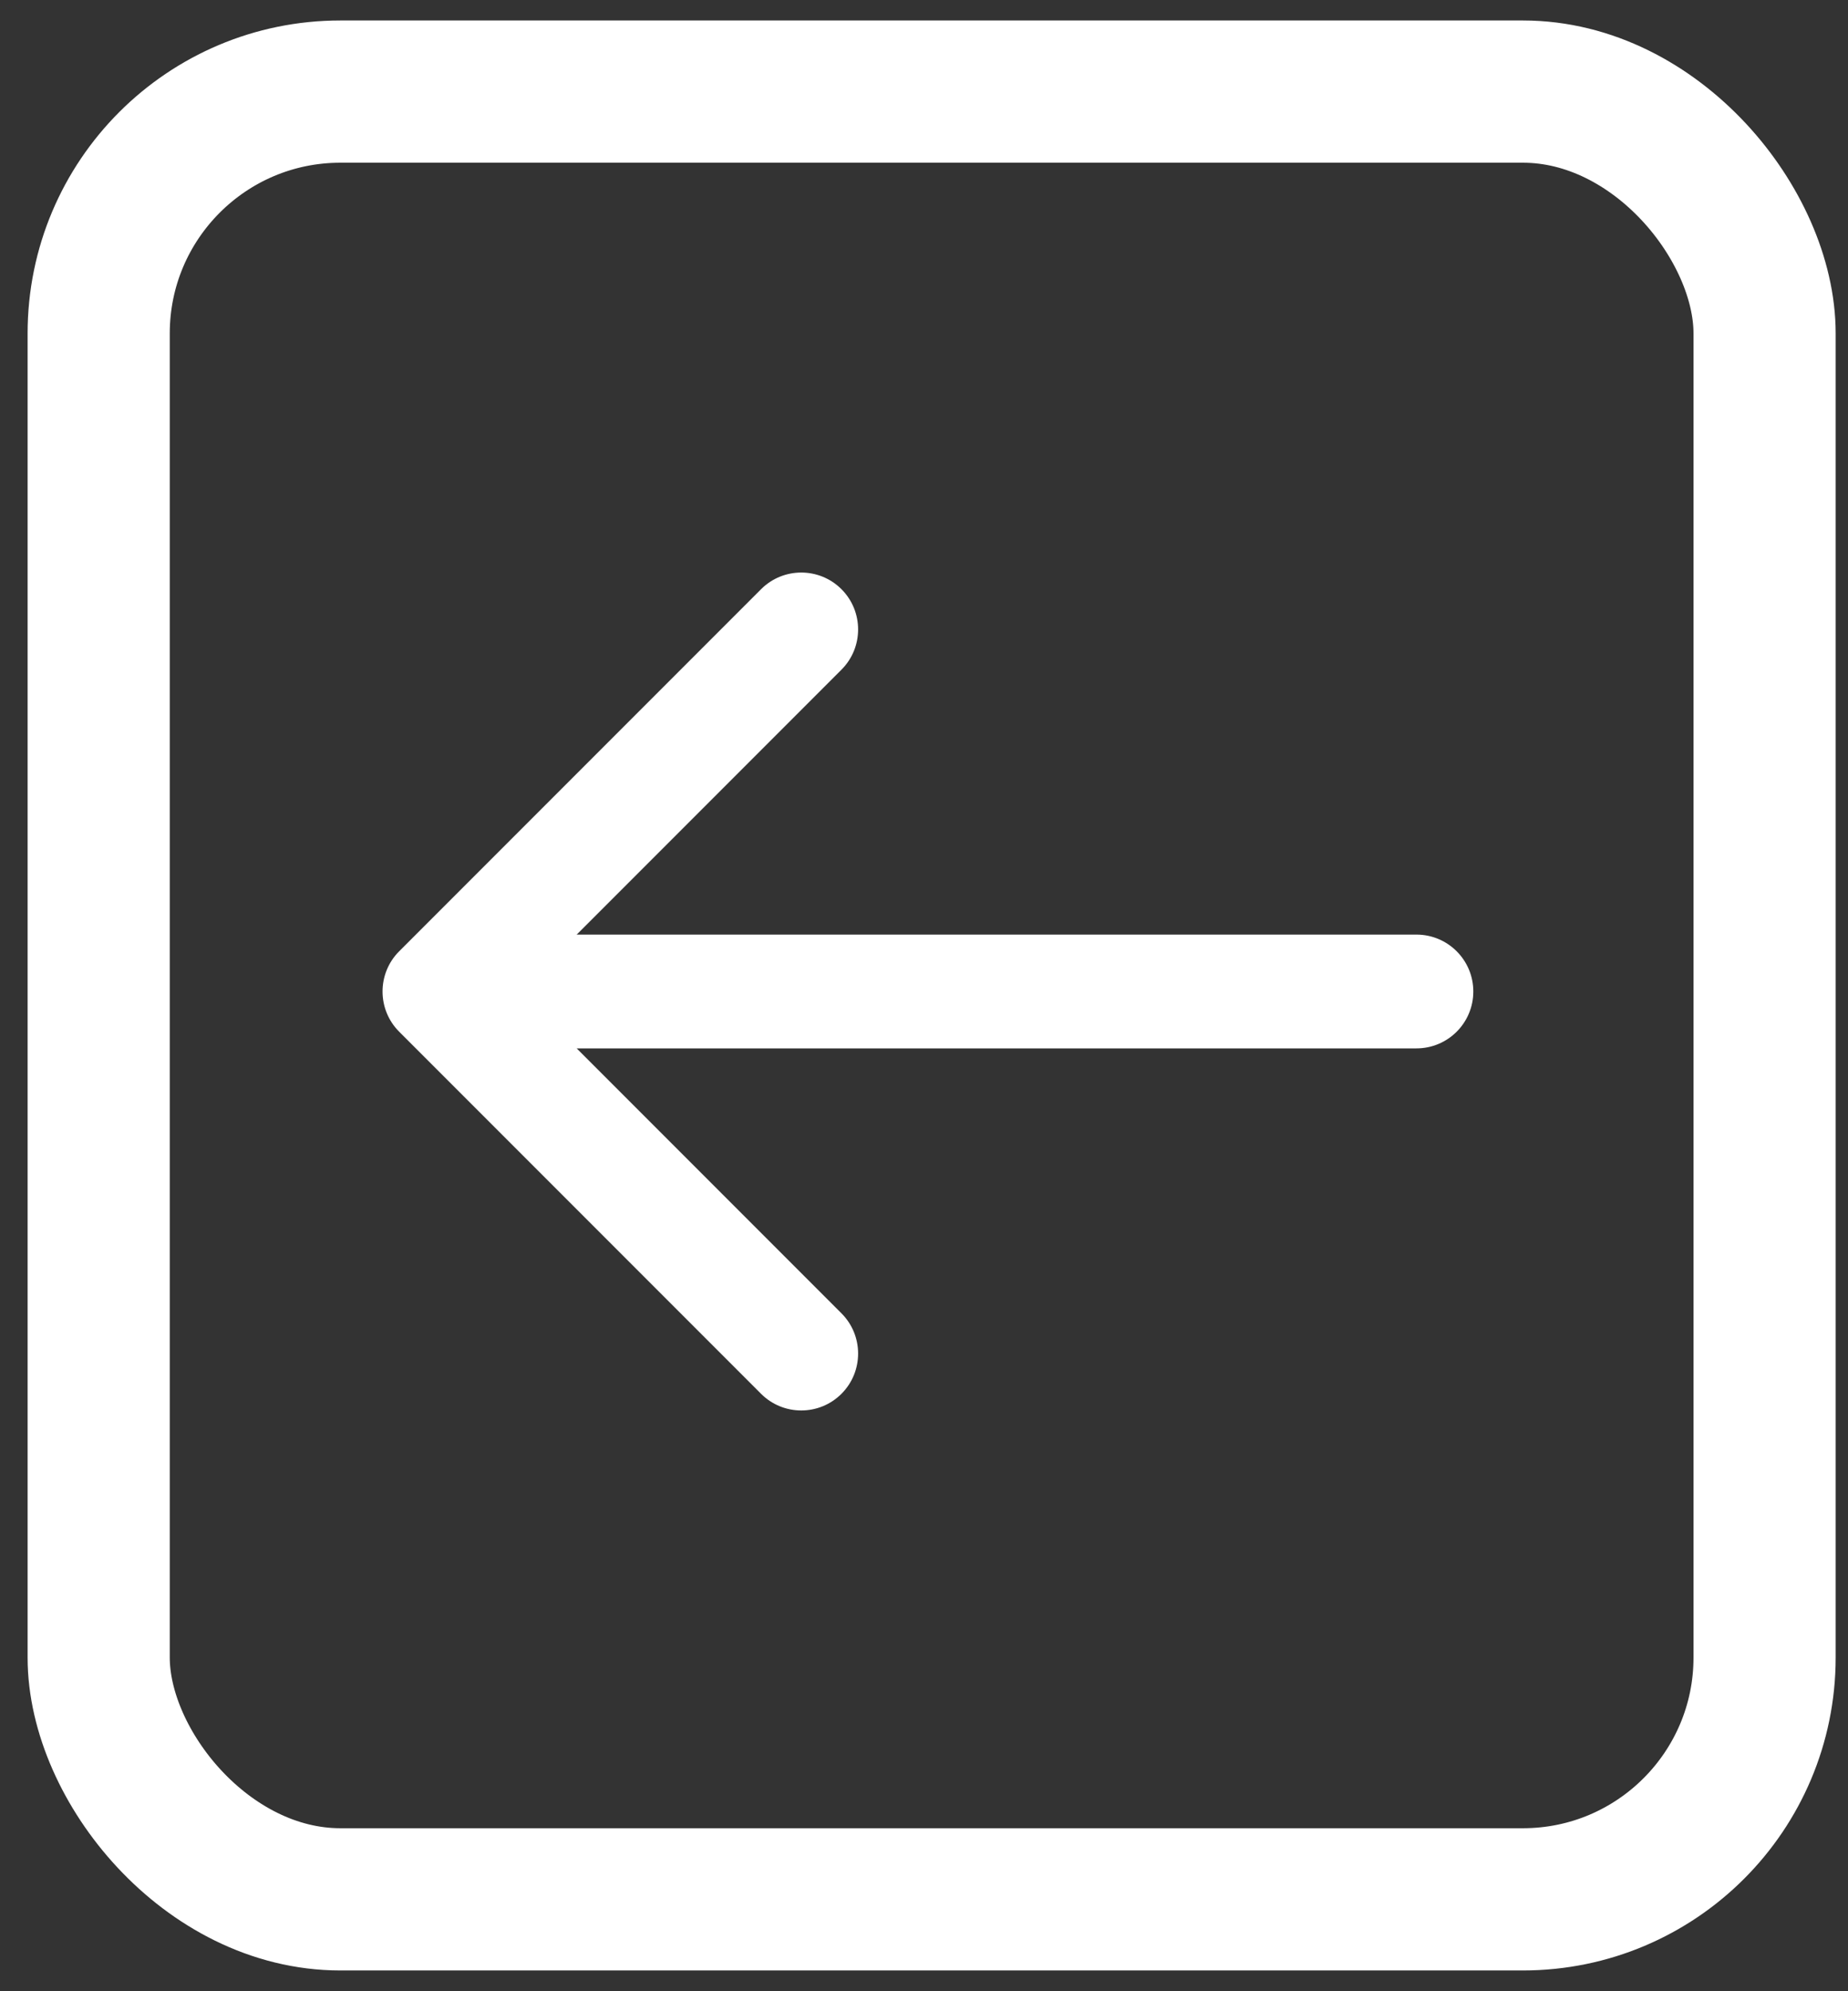
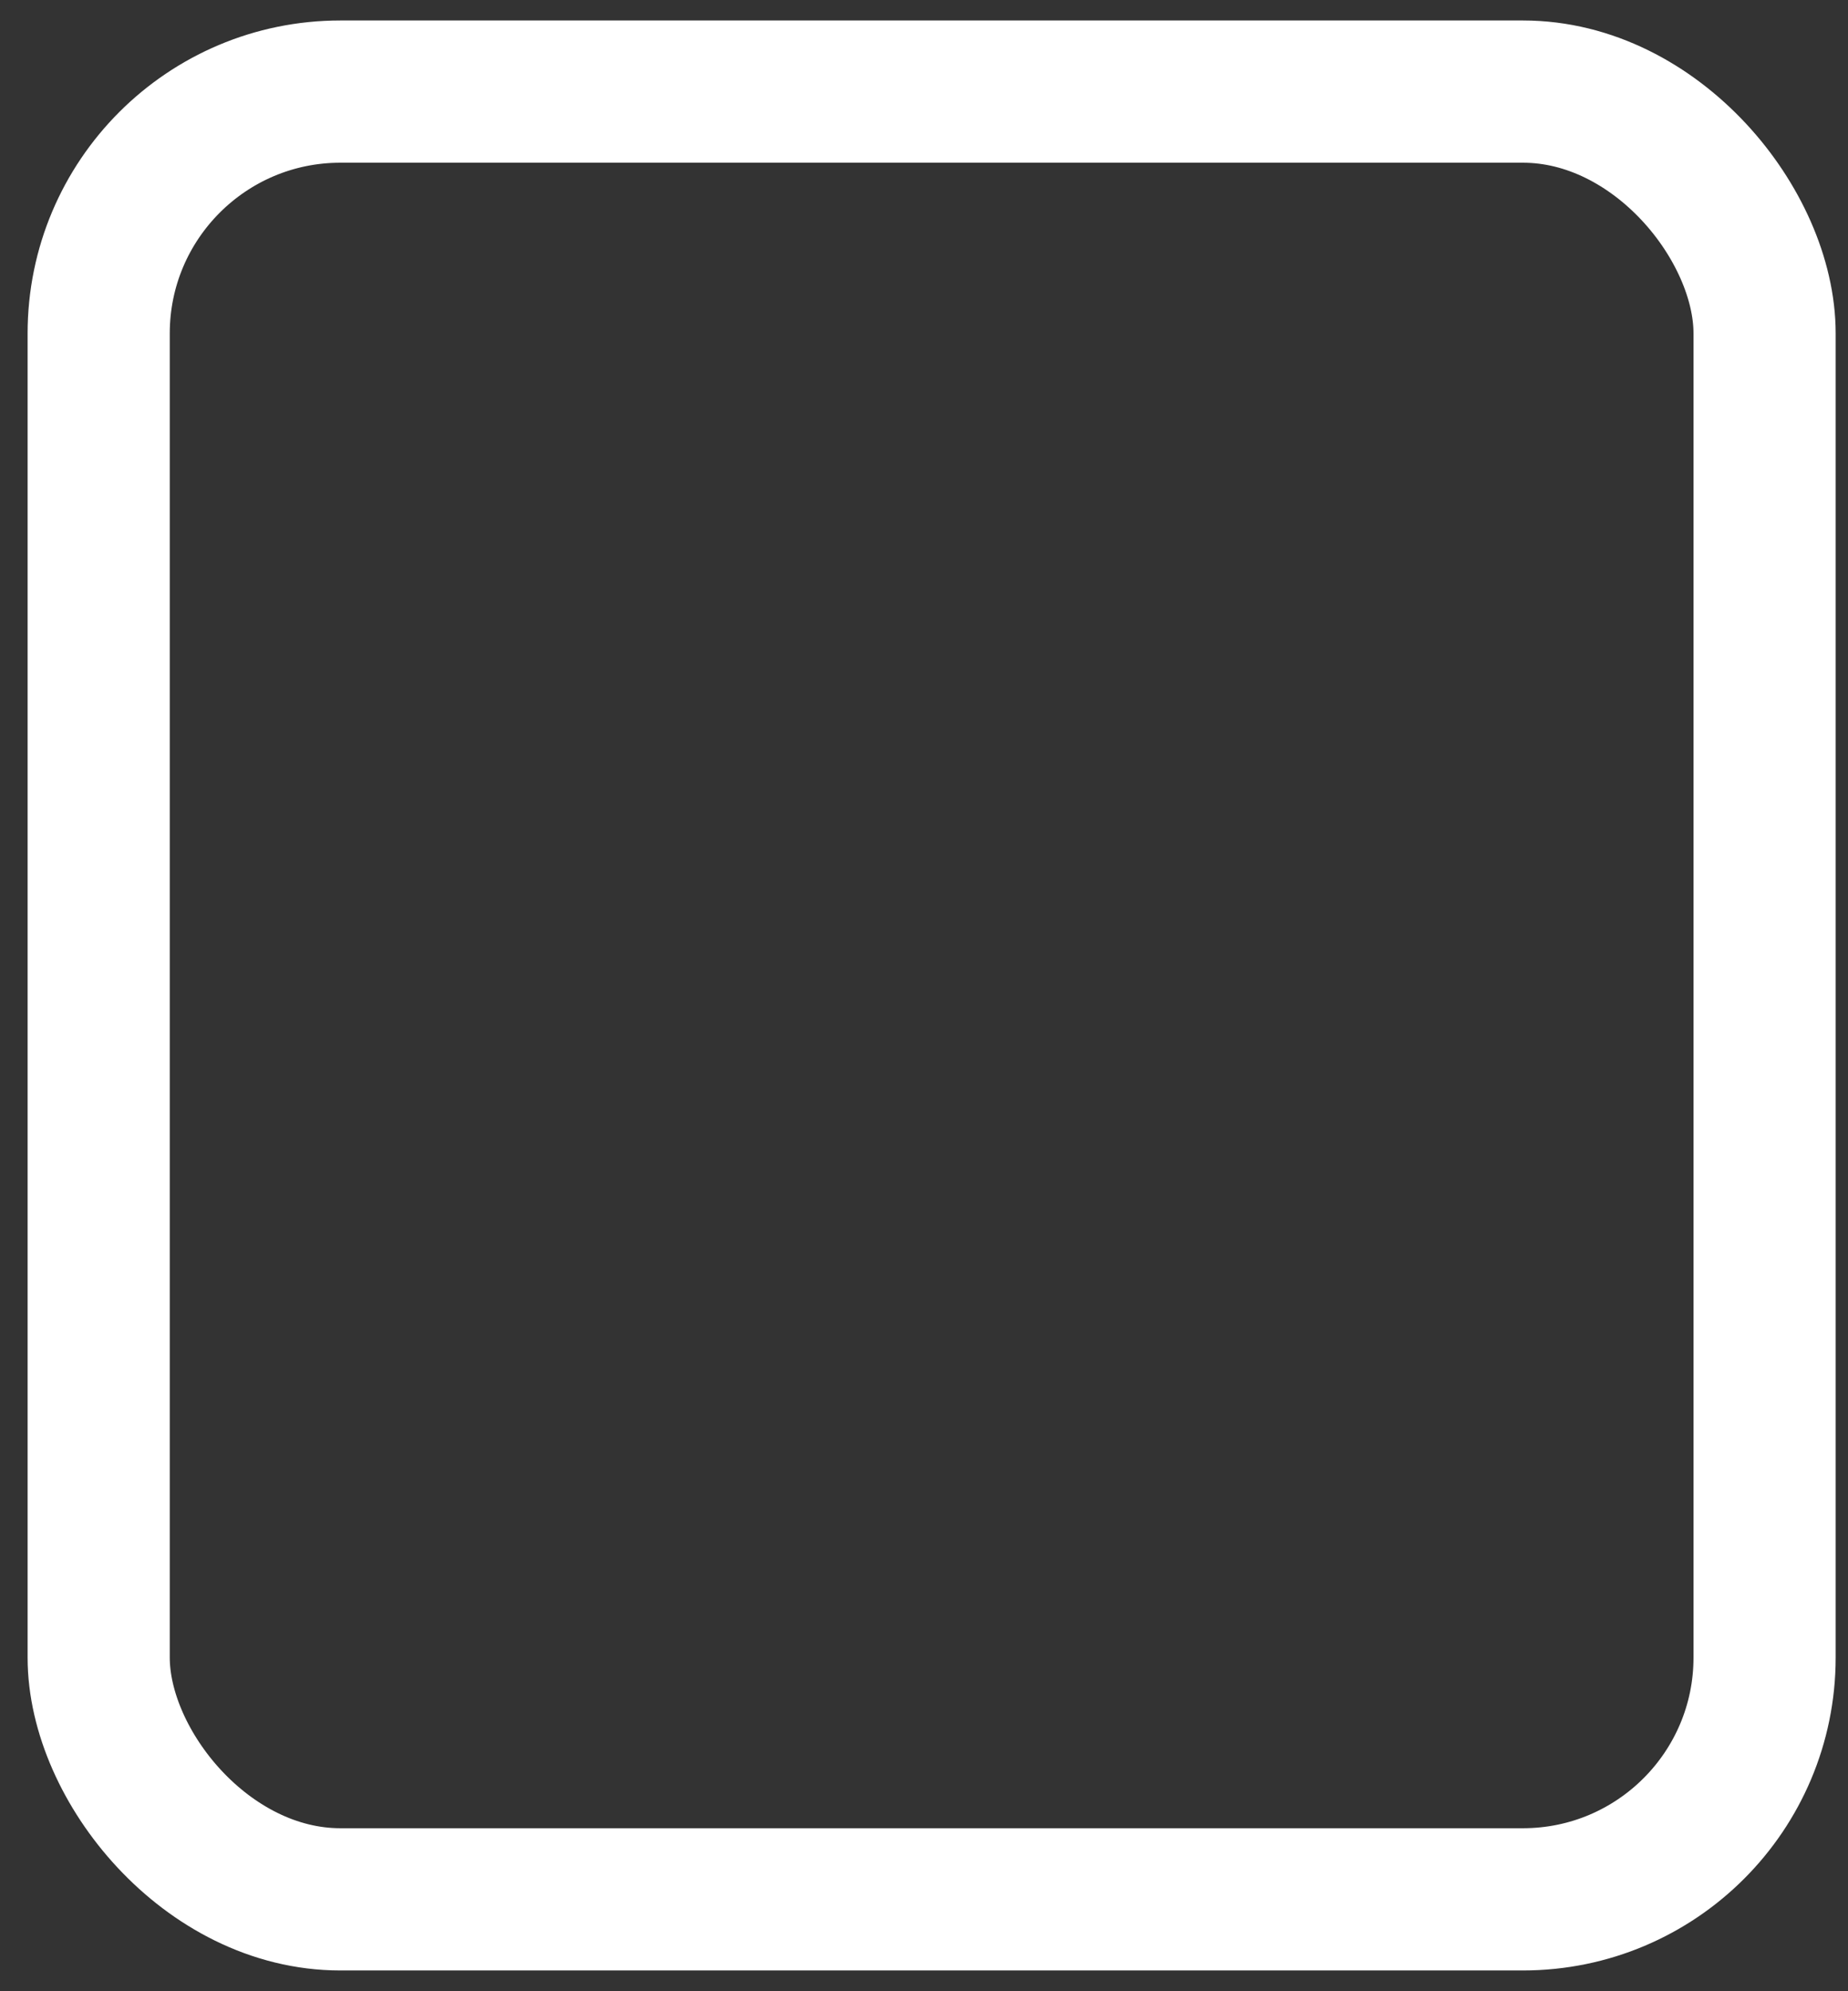
<svg xmlns="http://www.w3.org/2000/svg" width="65" height="70" viewBox="0 0 65 70" fill="none">
  <rect x="0" y="0" width="65" height="70" fill="#333333" stroke="none" />
-   <path d="M14.041 33.441C13.26 34.222 13.26 35.489 14.041 36.27L26.769 48.998C27.55 49.779 28.816 49.779 29.597 48.998C30.378 48.217 30.378 46.95 29.597 46.169L18.284 34.855L29.597 23.542C30.378 22.761 30.378 21.494 29.597 20.713C28.816 19.932 27.55 19.932 26.769 20.713L14.041 33.441ZM49.821 36.855C50.926 36.855 51.821 35.96 51.821 34.855C51.821 33.751 50.926 32.855 49.821 32.855V36.855ZM15.455 36.855H49.821V32.855H15.455V36.855Z" fill="white" />
  <rect x="3.471" y="3.22" width="58.595" height="63.55" rx="8.5" stroke="white" stroke-width="5" />
</svg>